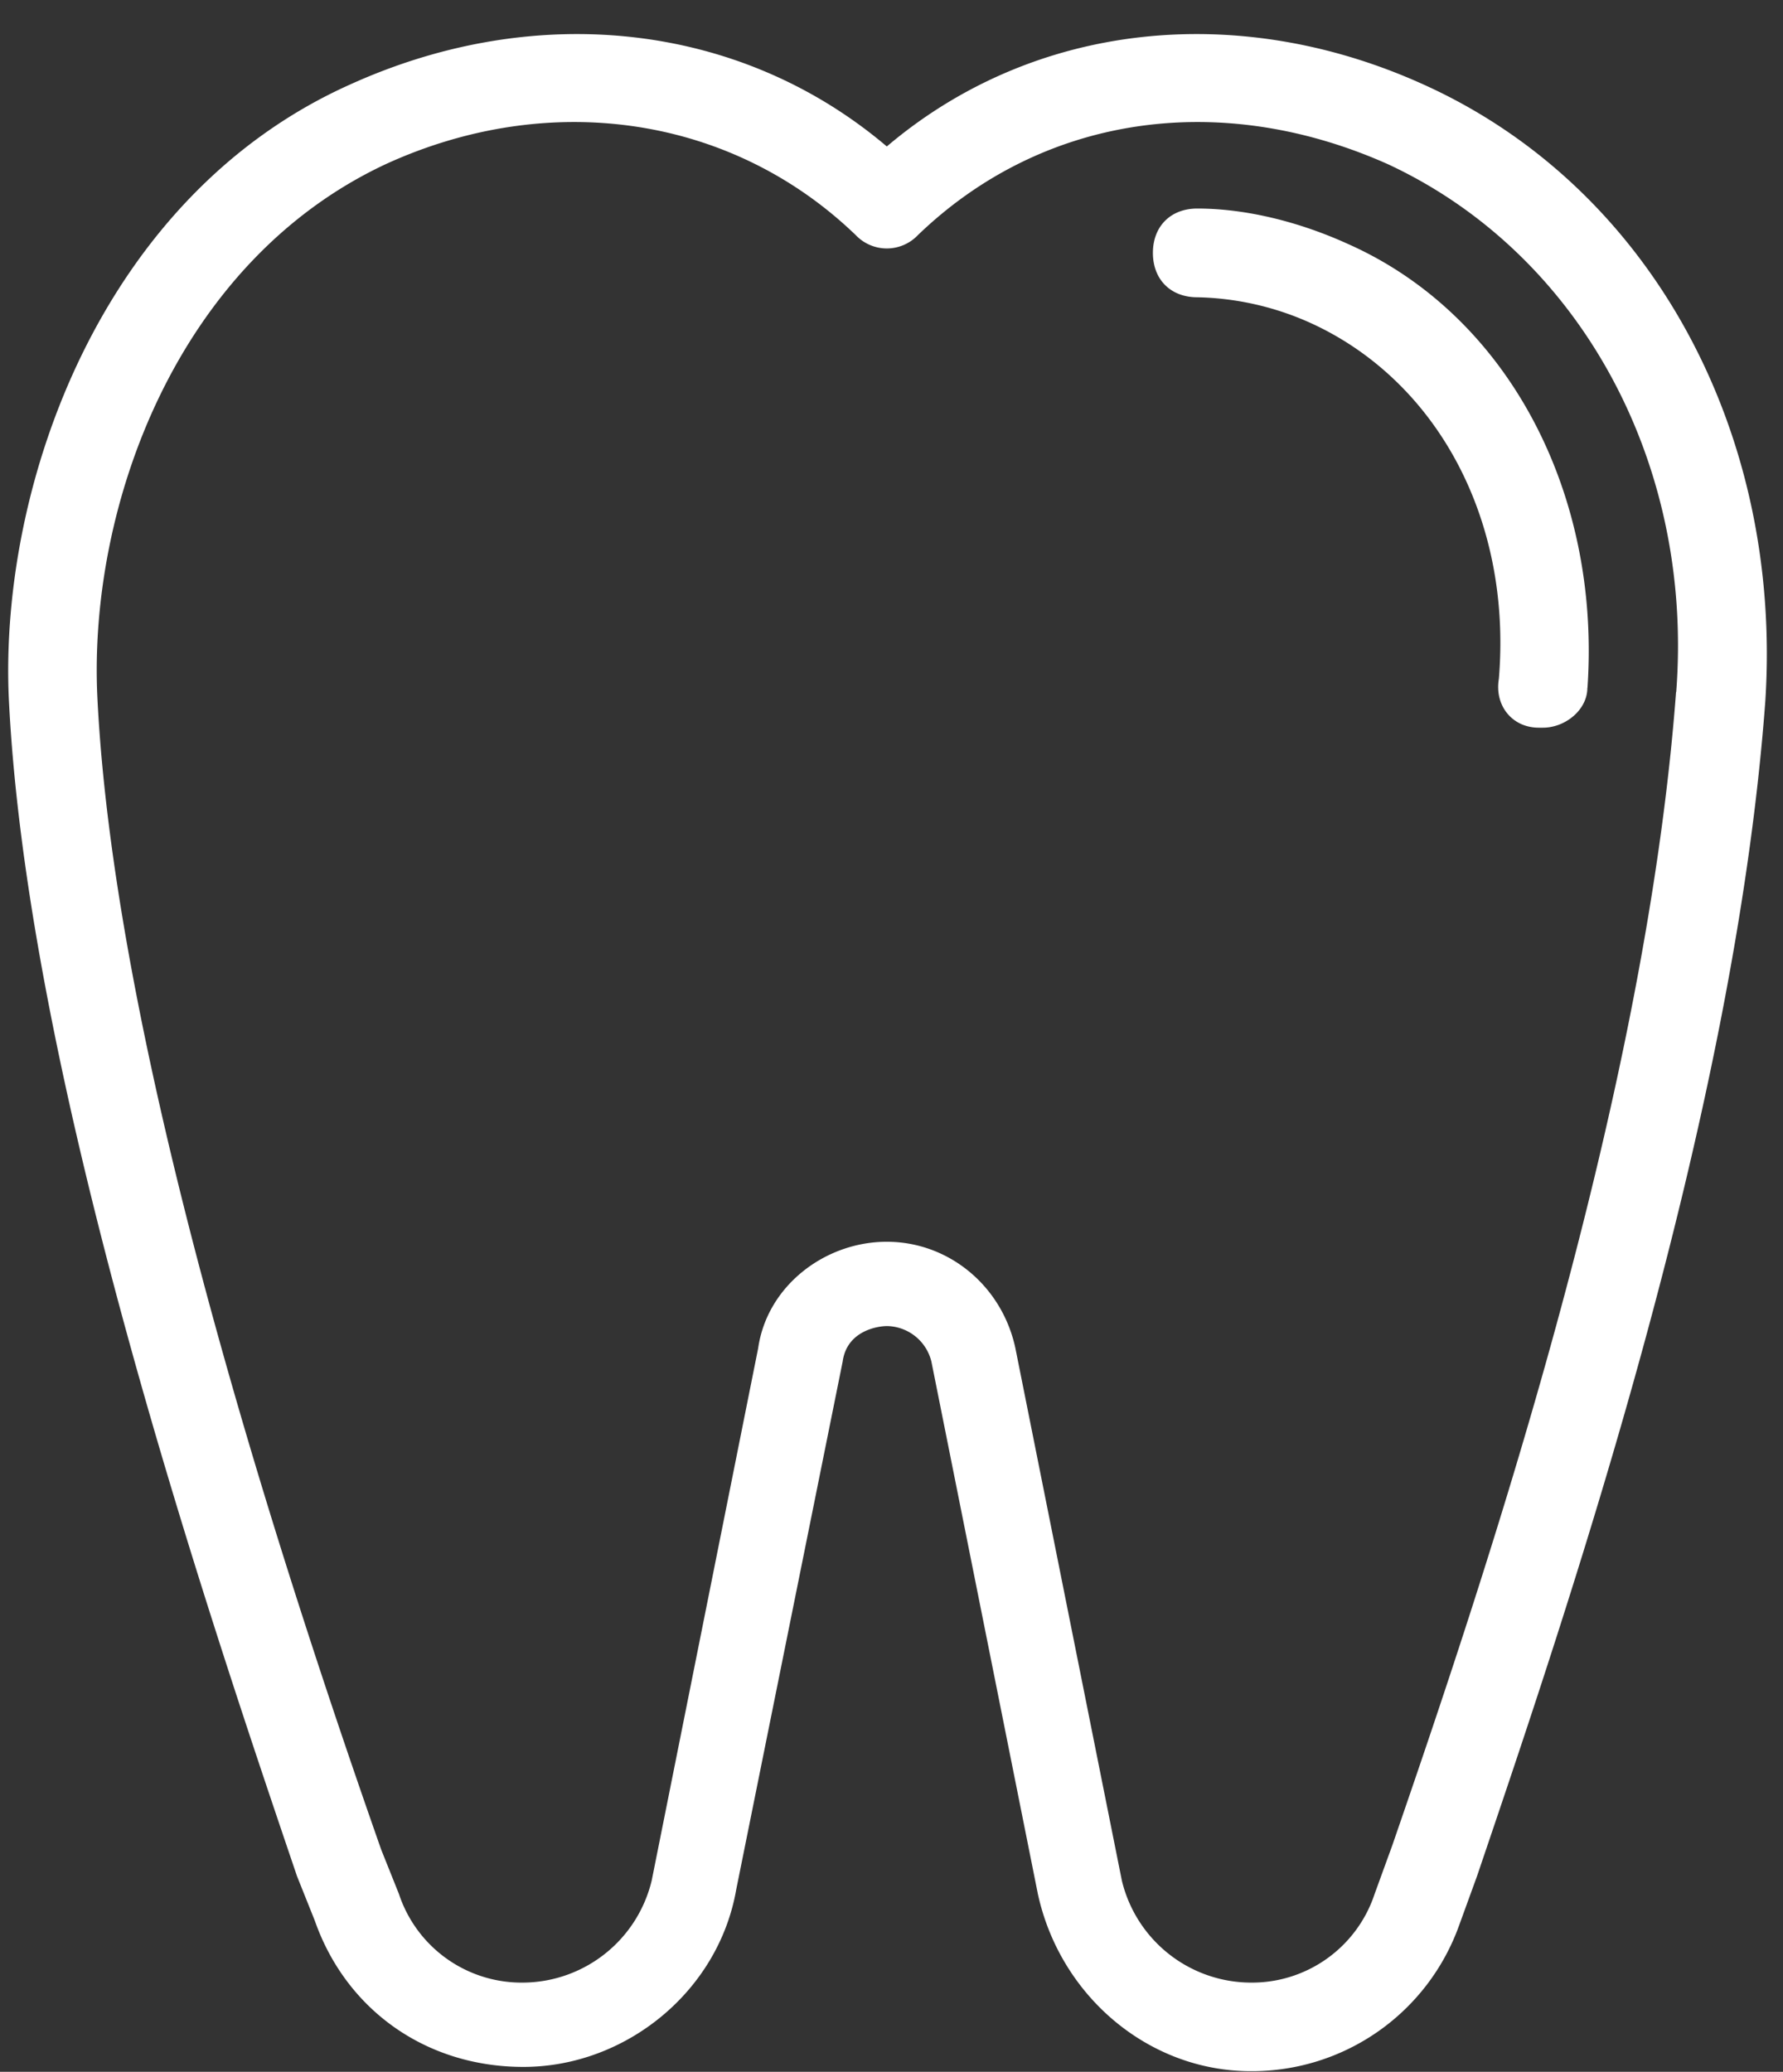
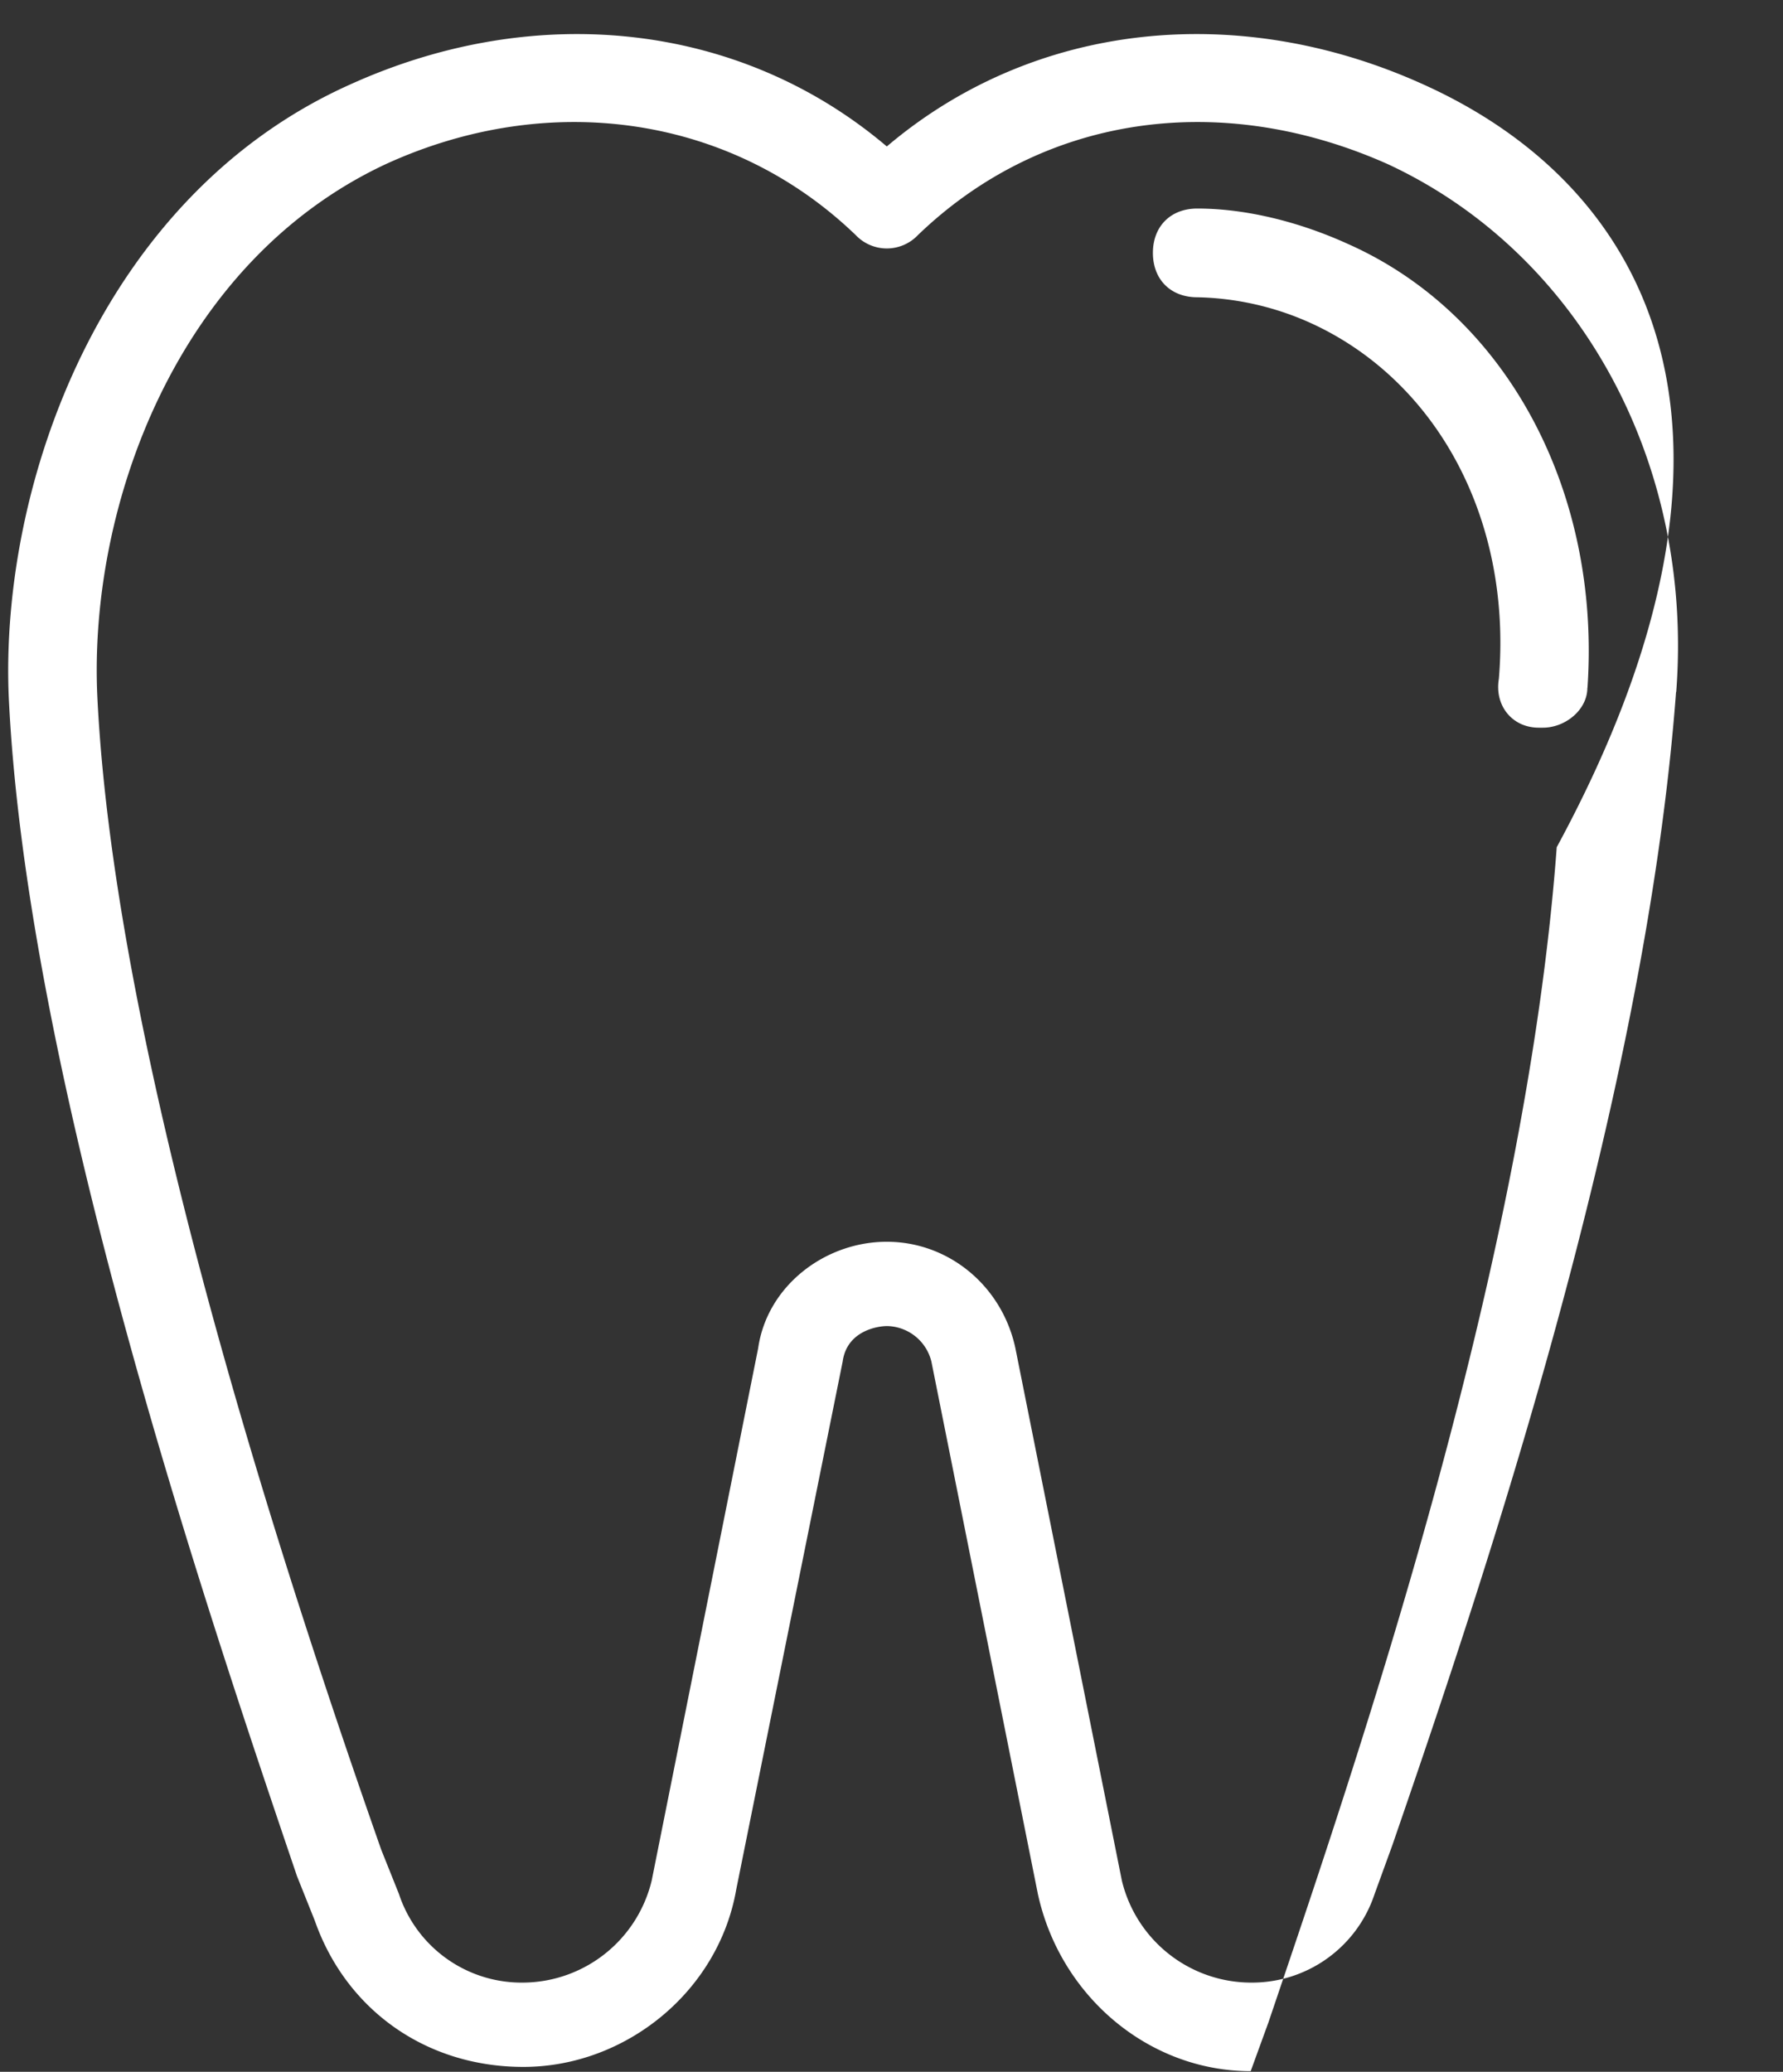
<svg xmlns="http://www.w3.org/2000/svg" data-name="Layer 1" fill="#ffffff" height="486.6" preserveAspectRatio="xMidYMid meet" version="1" viewBox="41.7 3.1 418.8 486.6" width="418.8" zoomAndPan="magnify">
  <rect x="41.7" y="3.1" width="418.8" height="486.6" fill="#333333" stroke="none" />
  <g>
    <g id="change1_1">
-       <path d="M376,22.92C332.29,3.13,284.37,8.33,250,37.5,215.62,8.33,167.71,3.13,124,22.92,65.63,49,41.67,116.67,43.75,166.67c4.17,89.58,46.87,215.63,67.71,277.08l4.17,10.42c7.29,20.83,26,34.38,49,34.38,24,0,45.83-17.71,50-41.67l25-124c1-7.29,8.33-8.33,10.42-8.33a10.94,10.94,0,0,1,10.42,8.33l25,125c5.21,24,26,41.67,50,41.67a51.67,51.67,0,0,0,49-34.37l4.17-11.46c20.83-61.46,60.42-177.08,67.71-276C460.42,104.17,429.17,46.87,376,22.92Zm59.38,142.71C428.13,262.5,389.58,376,368.75,436.46l-4.17,11.46a30.34,30.34,0,0,1-29.17,20.83,31.27,31.27,0,0,1-30.21-24l-25-125c-3.12-14.58-15.62-25-30.21-25s-28.12,10.42-30.21,25l-25,125a31.27,31.27,0,0,1-30.21,24,30.34,30.34,0,0,1-29.17-20.83l-4.17-10.42c-20.83-59.37-62.5-184.38-66.67-270.83-2.08-44.79,18.75-102.08,67.71-125C170.83,24,213.54,30.21,242.71,58.33a10.07,10.07,0,0,0,14.58,0C286.46,30.21,328.13,24,367.71,41.67,412.5,62.5,439.58,111.46,435.42,165.62Zm-20.83-1c0,5.21-5.21,9.38-10.42,9.38h-1c-6.25,0-10.42-5.21-9.37-11.46C396.88,125,379.17,92.71,350,79.17a67.85,67.85,0,0,0-27.08-6.25c-6.25,0-10.42-4.17-10.42-10.42s4.17-10.42,10.42-10.42c11.46,0,24,3.13,35.42,8.33C395.83,77.08,417.71,118.75,414.58,164.58Z" fill="inherit" />
+       <path d="M376,22.92C332.29,3.13,284.37,8.33,250,37.5,215.62,8.33,167.71,3.13,124,22.92,65.63,49,41.67,116.67,43.75,166.67c4.17,89.58,46.87,215.63,67.71,277.08l4.17,10.42c7.29,20.83,26,34.38,49,34.38,24,0,45.83-17.71,50-41.67l25-124c1-7.29,8.33-8.33,10.42-8.33a10.94,10.94,0,0,1,10.42,8.33l25,125c5.21,24,26,41.67,50,41.67l4.17-11.46c20.83-61.46,60.42-177.08,67.71-276C460.42,104.17,429.17,46.87,376,22.92Zm59.38,142.71C428.13,262.5,389.58,376,368.75,436.46l-4.17,11.46a30.34,30.34,0,0,1-29.17,20.83,31.27,31.27,0,0,1-30.21-24l-25-125c-3.12-14.58-15.62-25-30.21-25s-28.12,10.42-30.21,25l-25,125a31.27,31.27,0,0,1-30.21,24,30.34,30.34,0,0,1-29.17-20.83l-4.17-10.42c-20.83-59.37-62.5-184.38-66.67-270.83-2.08-44.79,18.75-102.08,67.71-125C170.83,24,213.54,30.21,242.71,58.33a10.07,10.07,0,0,0,14.58,0C286.46,30.21,328.13,24,367.71,41.67,412.5,62.5,439.58,111.46,435.42,165.62Zm-20.83-1c0,5.21-5.21,9.38-10.42,9.38h-1c-6.25,0-10.42-5.21-9.37-11.46C396.88,125,379.17,92.71,350,79.17a67.85,67.85,0,0,0-27.08-6.25c-6.25,0-10.42-4.17-10.42-10.42s4.17-10.42,10.42-10.42c11.46,0,24,3.13,35.42,8.33C395.83,77.08,417.71,118.75,414.58,164.58Z" fill="inherit" />
    </g>
  </g>
</svg>